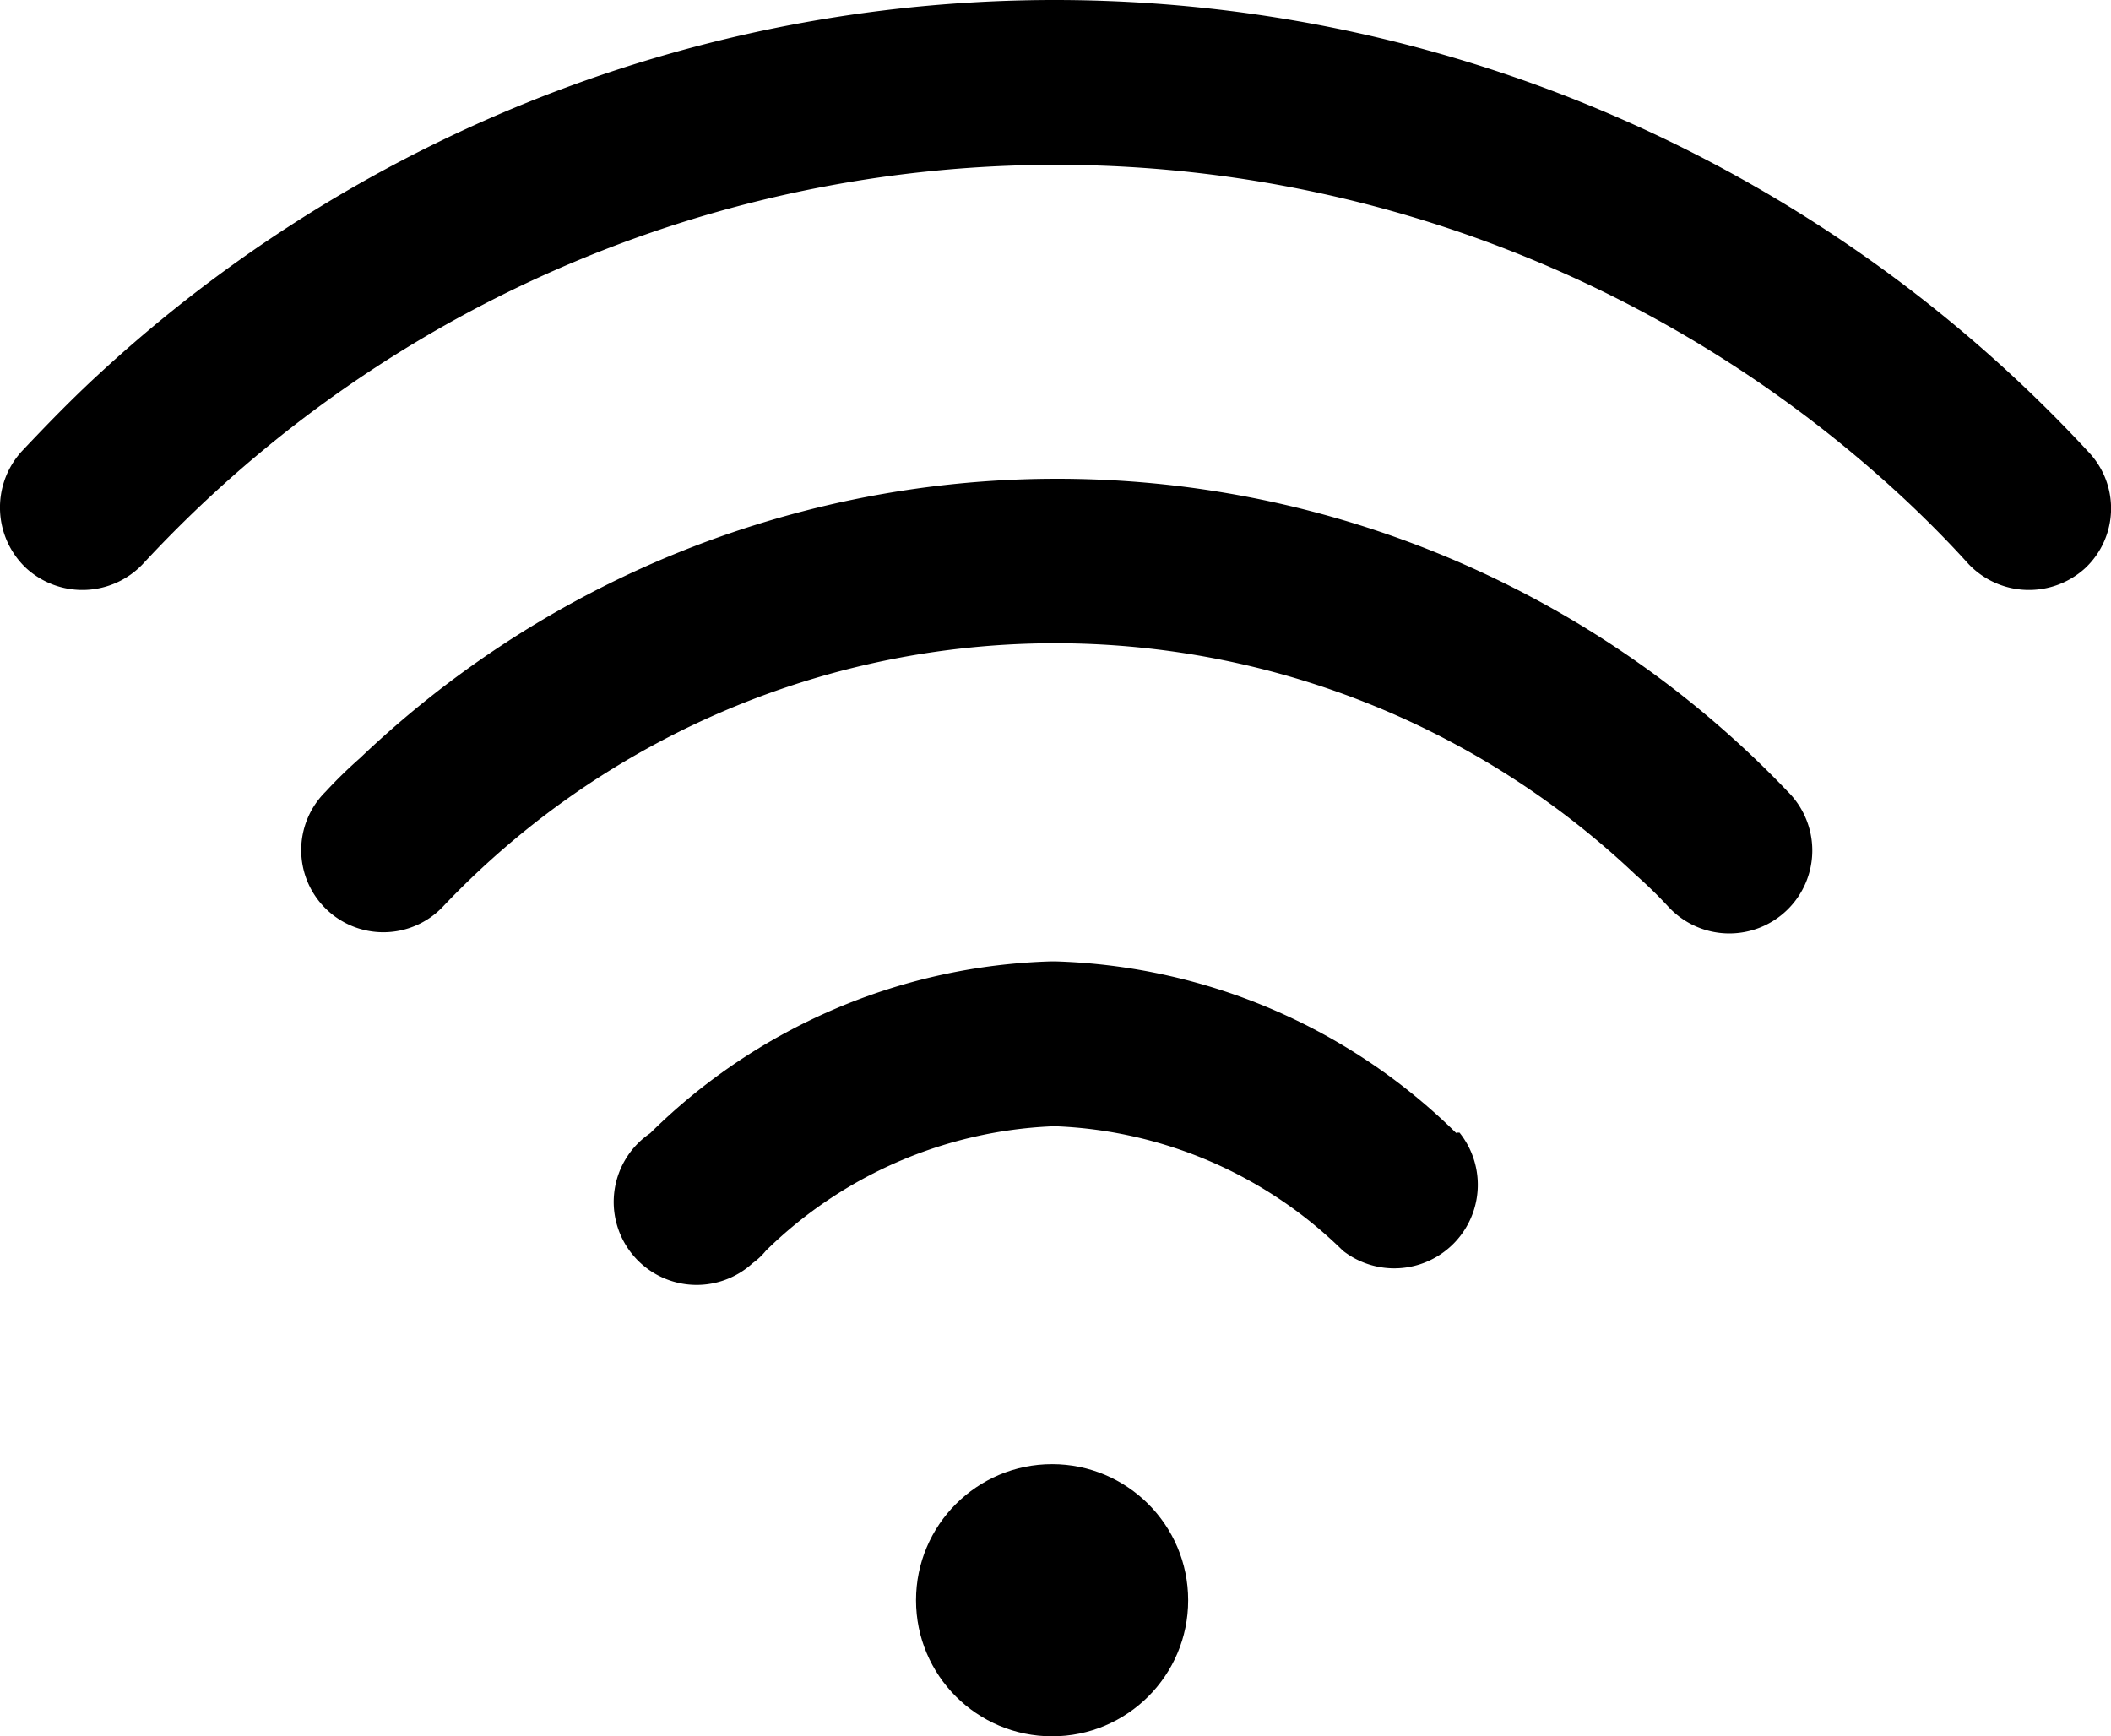
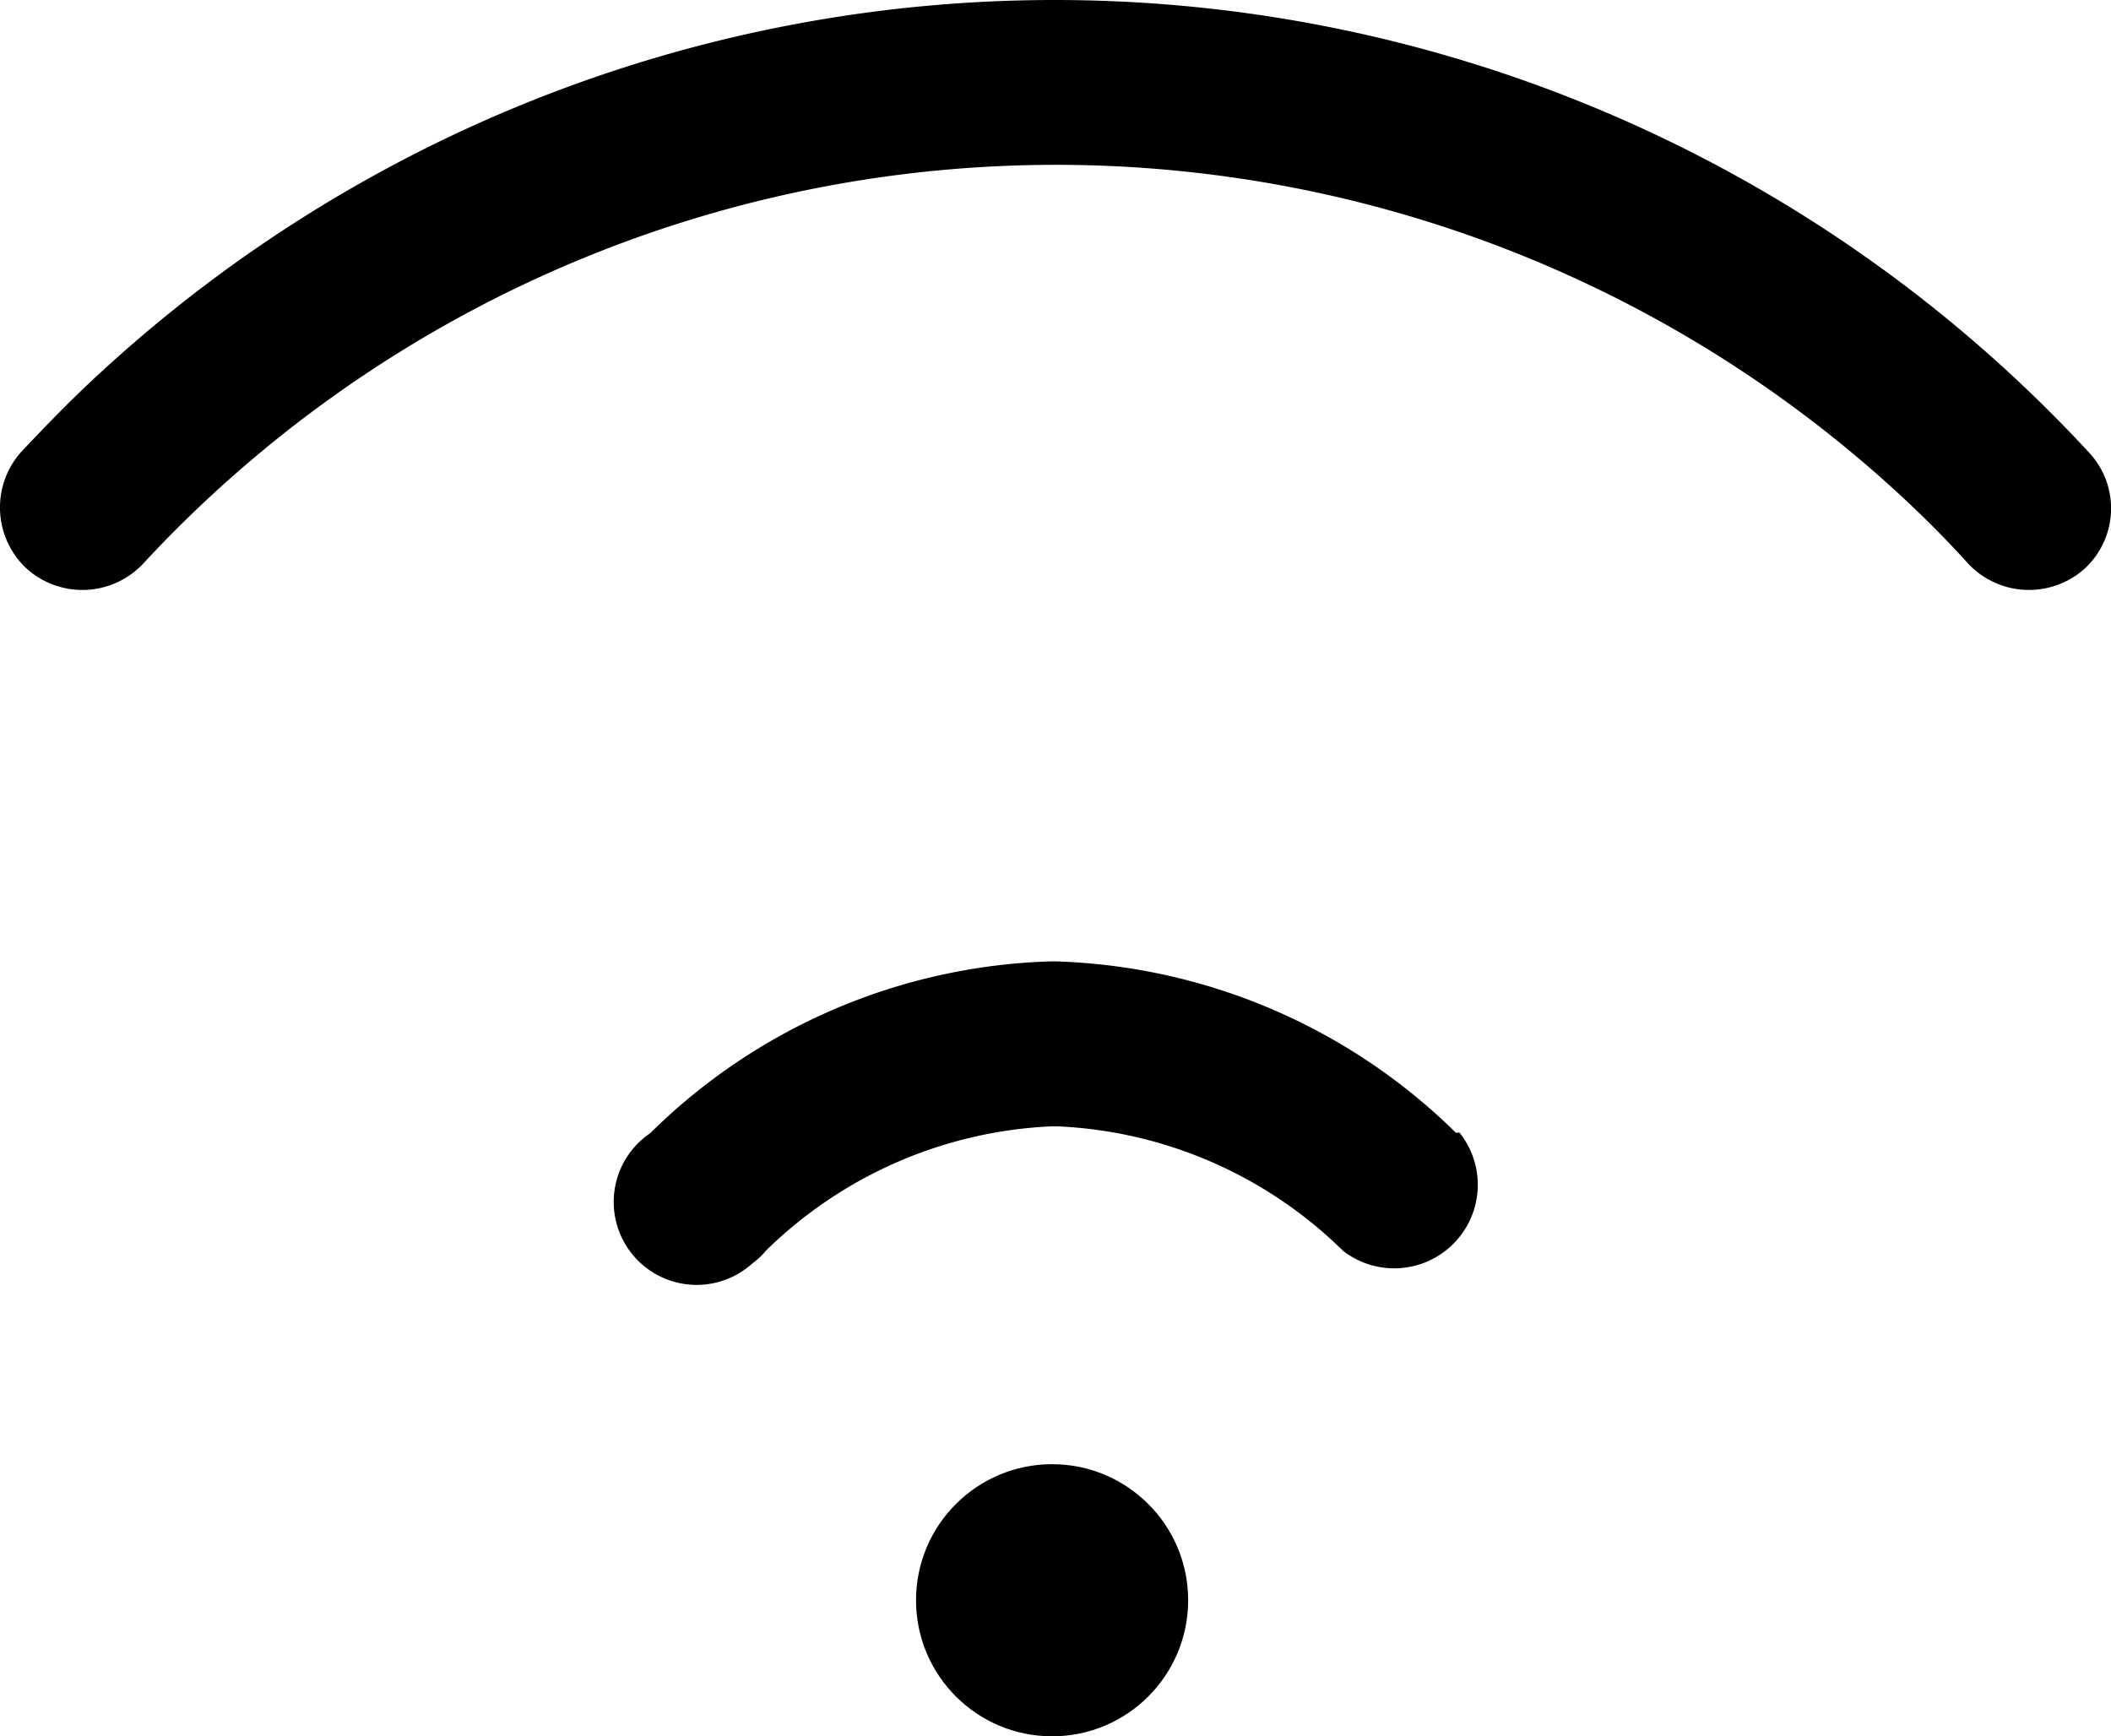
<svg xmlns="http://www.w3.org/2000/svg" width="35.621" height="29.299" viewBox="0 0 35.621 29.299">
  <g id="Groupe_289" data-name="Groupe 289" transform="translate(-1454 -4191)">
    <g id="Groupe_240" transform="translate(1469.457 4215.708)">
      <g id="Groupe_239" transform="translate(0 0)">
        <circle id="Ellipse_1" cx="2.296" cy="2.296" r="2.296" />
      </g>
    </g>
    <g id="Groupe_242" transform="translate(1454 4191)">
      <g id="Groupe_241">
        <path id="Tracé_237" d="M35.238,7.62A23.762,23.762,0,0,0,1.683,6.3C1.222,6.723.8,7.158.364,7.62A1.407,1.407,0,0,0,.443,9.586,1.407,1.407,0,0,0,2.409,9.52,20.992,20.992,0,0,1,32.1,8.385c.383.356.765.739,1.122,1.135a1.407,1.407,0,0,0,1.966.066A1.382,1.382,0,0,0,35.238,7.62Z" transform="translate(-0.002 0.001)" />
      </g>
    </g>
    <g id="Groupe_244" transform="translate(1459.089 4199.079)">
      <g id="Groupe_243" transform="translate(0 0)">
-         <path id="Tracé_238" d="M25.082,5.281A17.035,17.035,0,0,0,.989,4.713a7.823,7.823,0,0,0-.581.567A1.386,1.386,0,1,0,2.374,7.234h0A14.229,14.229,0,0,1,22.509,6.68a7.525,7.525,0,0,1,.567.554,1.4,1.4,0,1,0,2.006-1.953Z" transform="translate(-0.002 0)" />
-       </g>
+         </g>
    </g>
    <g id="Groupe_246" transform="translate(1464.436 4207.223)">
      <g id="Groupe_245" transform="translate(0)">
        <path id="Tracé_239" d="M14.135,2.9A10.057,10.057,0,0,0,7.366,0H7.3A10.031,10.031,0,0,0,.531,2.9,1.4,1.4,0,1,0,2.26,5.093a1.147,1.147,0,0,0,.224-.211A7.35,7.35,0,0,1,7.3,2.784h.106a7.322,7.322,0,0,1,4.816,2.1A1.41,1.41,0,0,0,14.188,2.89h-.053Z" transform="translate(0.004)" />
      </g>
    </g>
  </g>
</svg>